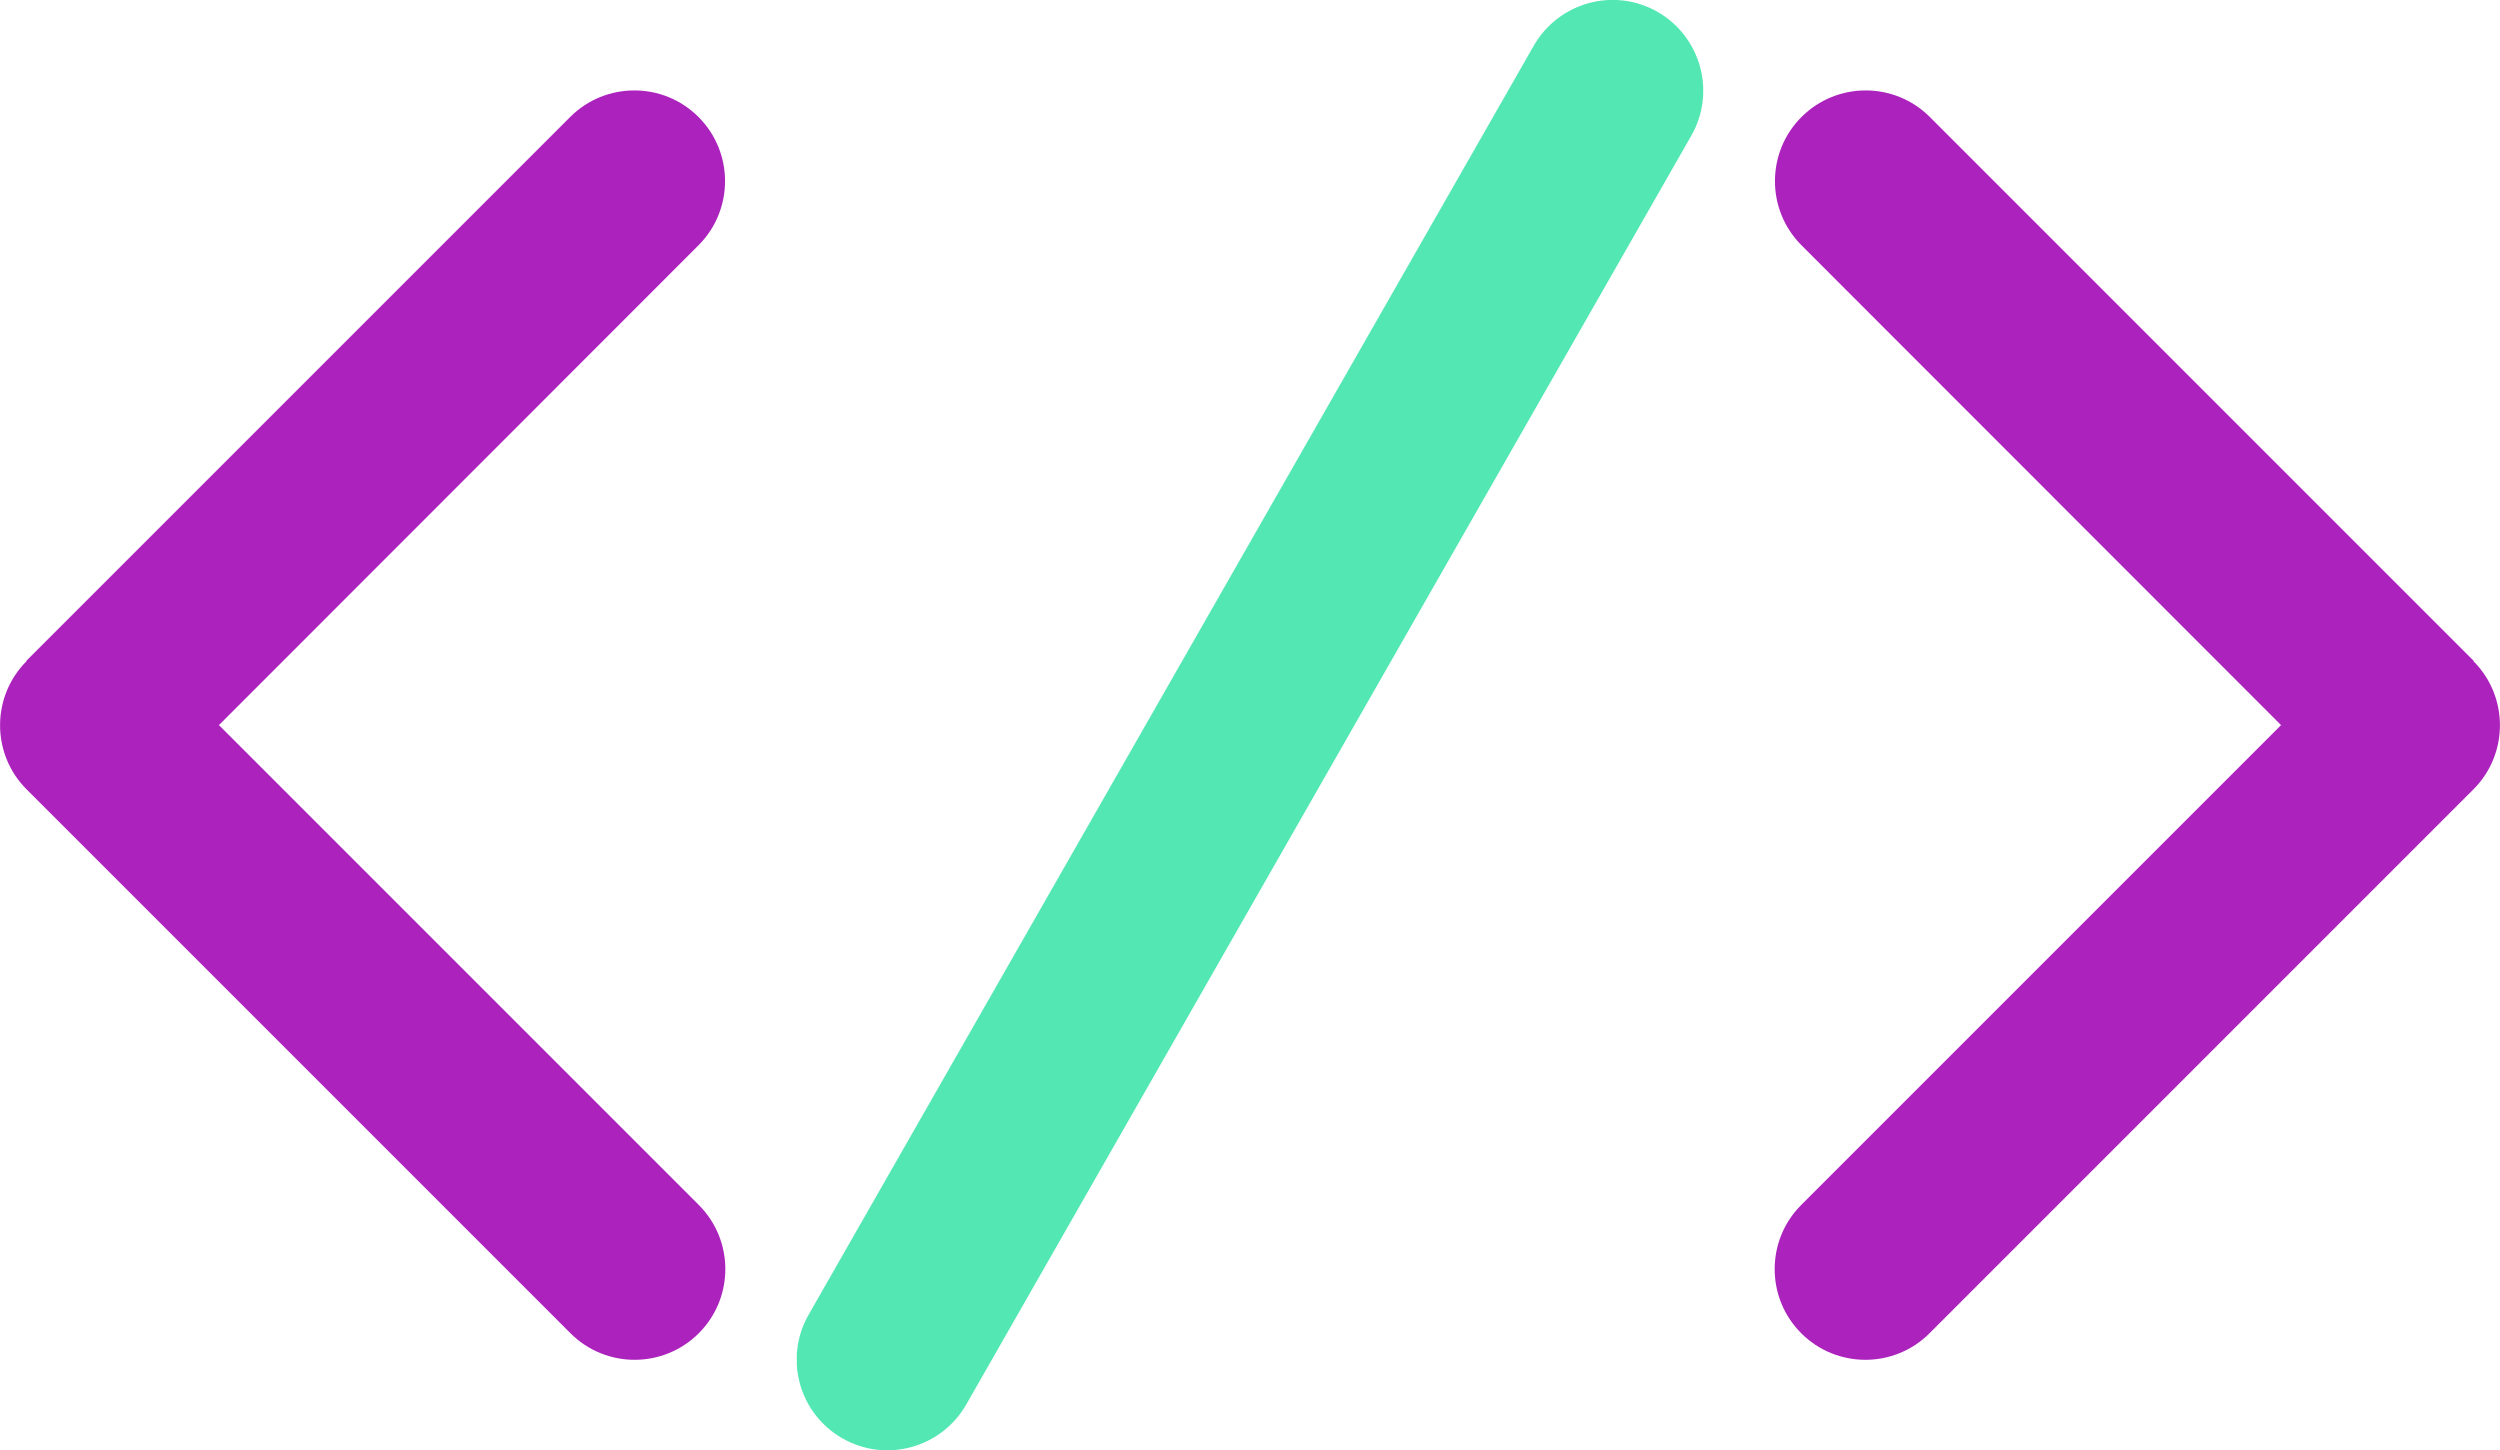
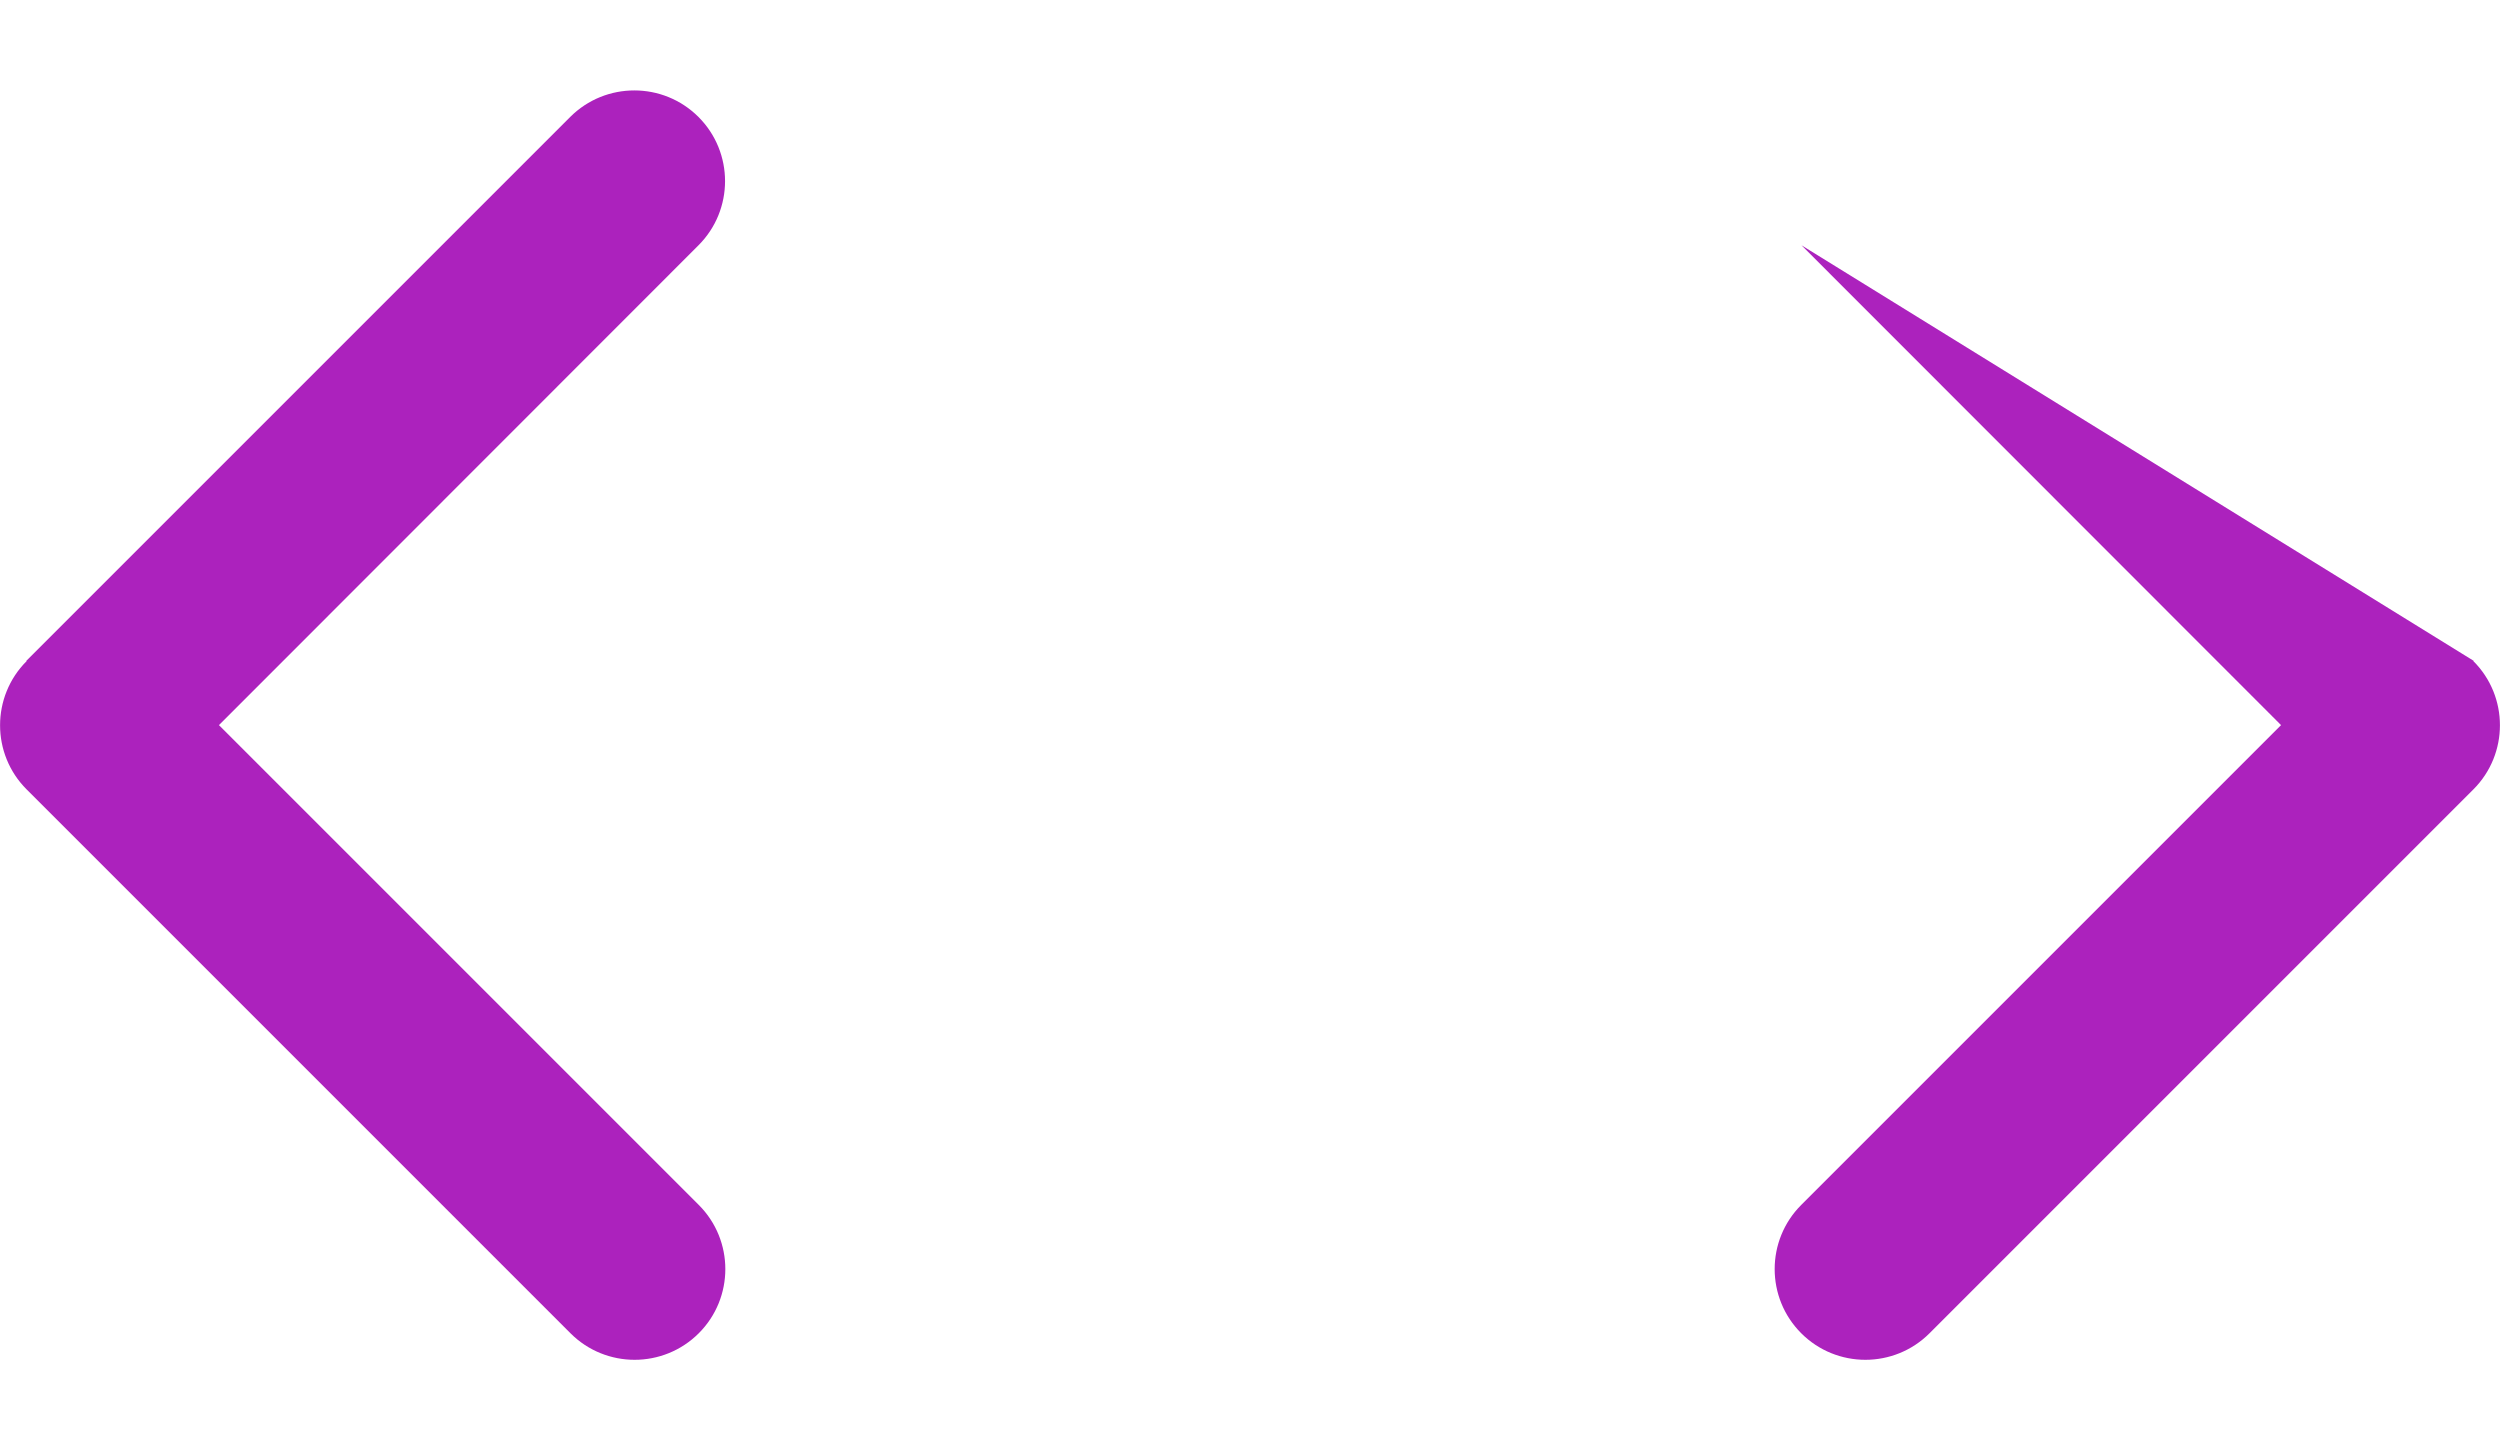
<svg xmlns="http://www.w3.org/2000/svg" width="3034" height="1760" xml:space="preserve" overflow="hidden">
  <defs>
    <clipPath id="clip0">
      <rect x="683" y="358" width="3034" height="1760" />
    </clipPath>
    <clipPath id="clip1">
      <rect x="1650" y="357" width="1100" height="1761" />
    </clipPath>
    <clipPath id="clip2">
      <rect x="1650" y="357" width="1100" height="1761" />
    </clipPath>
    <clipPath id="clip3">
      <rect x="1650" y="357" width="1100" height="1761" />
    </clipPath>
  </defs>
  <g clip-path="url(#clip0)" transform="translate(-683 -358)">
    <g clip-path="url(#clip1)">
      <g clip-path="url(#clip2)">
        <g clip-path="url(#clip3)">
-           <path d="M2694.66 372.437C2747.25 402.687 2765.81 469.719 2735.56 522.656L1855.56 2062.66C1825.31 2115.25 1758.28 2133.81 1705.34 2103.56 1652.41 2073.31 1634.19 2006.28 1664.44 1953.34L2544.44 413.344C2574.69 360.75 2641.72 342.187 2694.66 372.437Z" fill="#52E7B3" />
-         </g>
+           </g>
      </g>
    </g>
    <g>
      <g>
        <g>
          <path d="M715.313 1160.31C672.344 1203.28 672.344 1273.06 715.313 1316.03L1375.31 1976.03C1418.28 2019 1488.06 2019 1531.03 1976.03 1574 1933.06 1574 1863.28 1531.03 1820.31L948.719 1238 1530.69 655.687C1573.66 612.719 1573.66 542.937 1530.69 499.969 1487.72 457 1417.94 457 1374.97 499.969L714.969 1159.97Z" fill="#AC22BD" />
        </g>
      </g>
    </g>
    <g>
      <g>
        <g>
-           <path d="M3684.69 1160.31C3727.66 1203.28 3727.66 1273.06 3684.69 1316.03L3024.69 1976.03C2981.72 2019 2911.94 2019 2868.97 1976.03 2826 1933.06 2826 1863.28 2868.97 1820.31L3451.28 1238 2869.31 655.687C2826.34 612.719 2826.34 542.937 2869.31 499.969 2912.28 457 2982.06 457 3025.03 499.969L3685.03 1159.97Z" fill="#AC22BD" />
+           <path d="M3684.69 1160.31C3727.66 1203.28 3727.66 1273.06 3684.69 1316.03L3024.69 1976.03C2981.72 2019 2911.94 2019 2868.97 1976.03 2826 1933.06 2826 1863.28 2868.97 1820.31L3451.28 1238 2869.31 655.687L3685.03 1159.97Z" fill="#AC22BD" />
        </g>
      </g>
    </g>
  </g>
</svg>